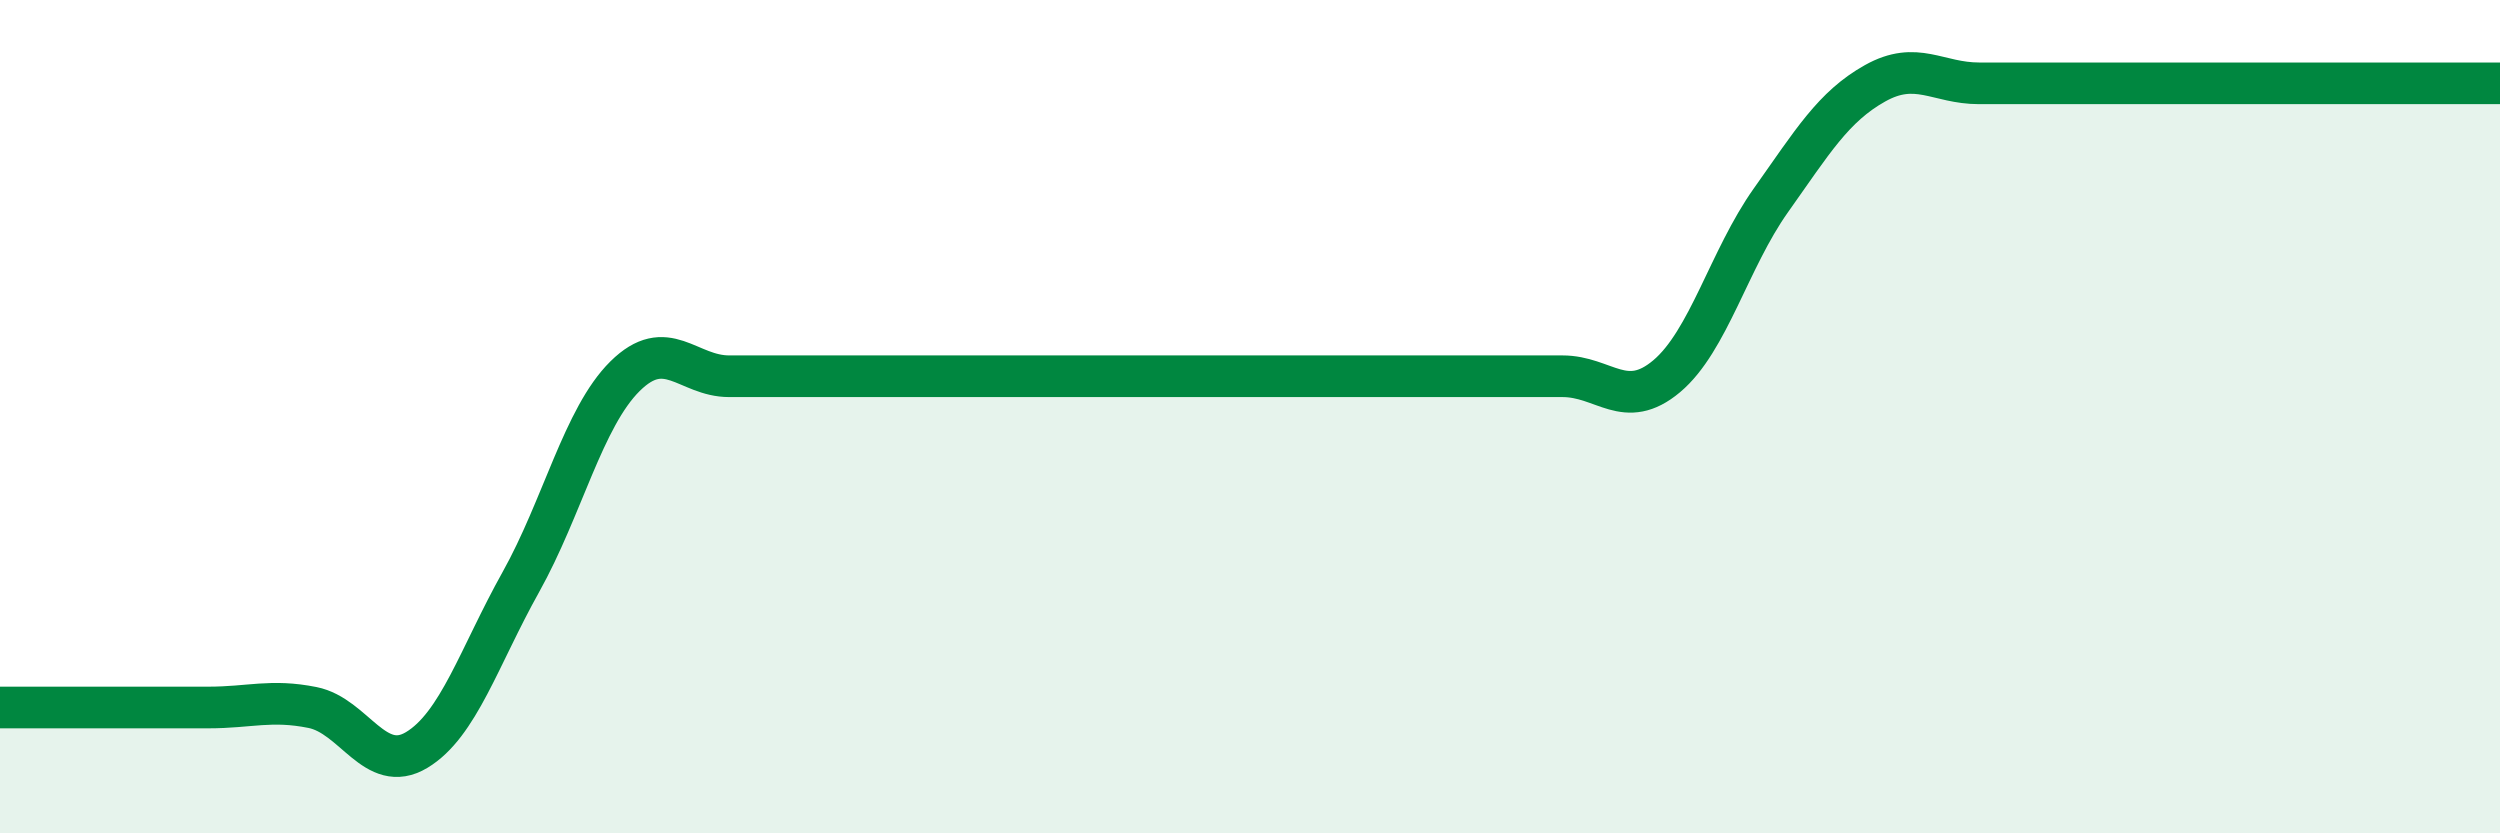
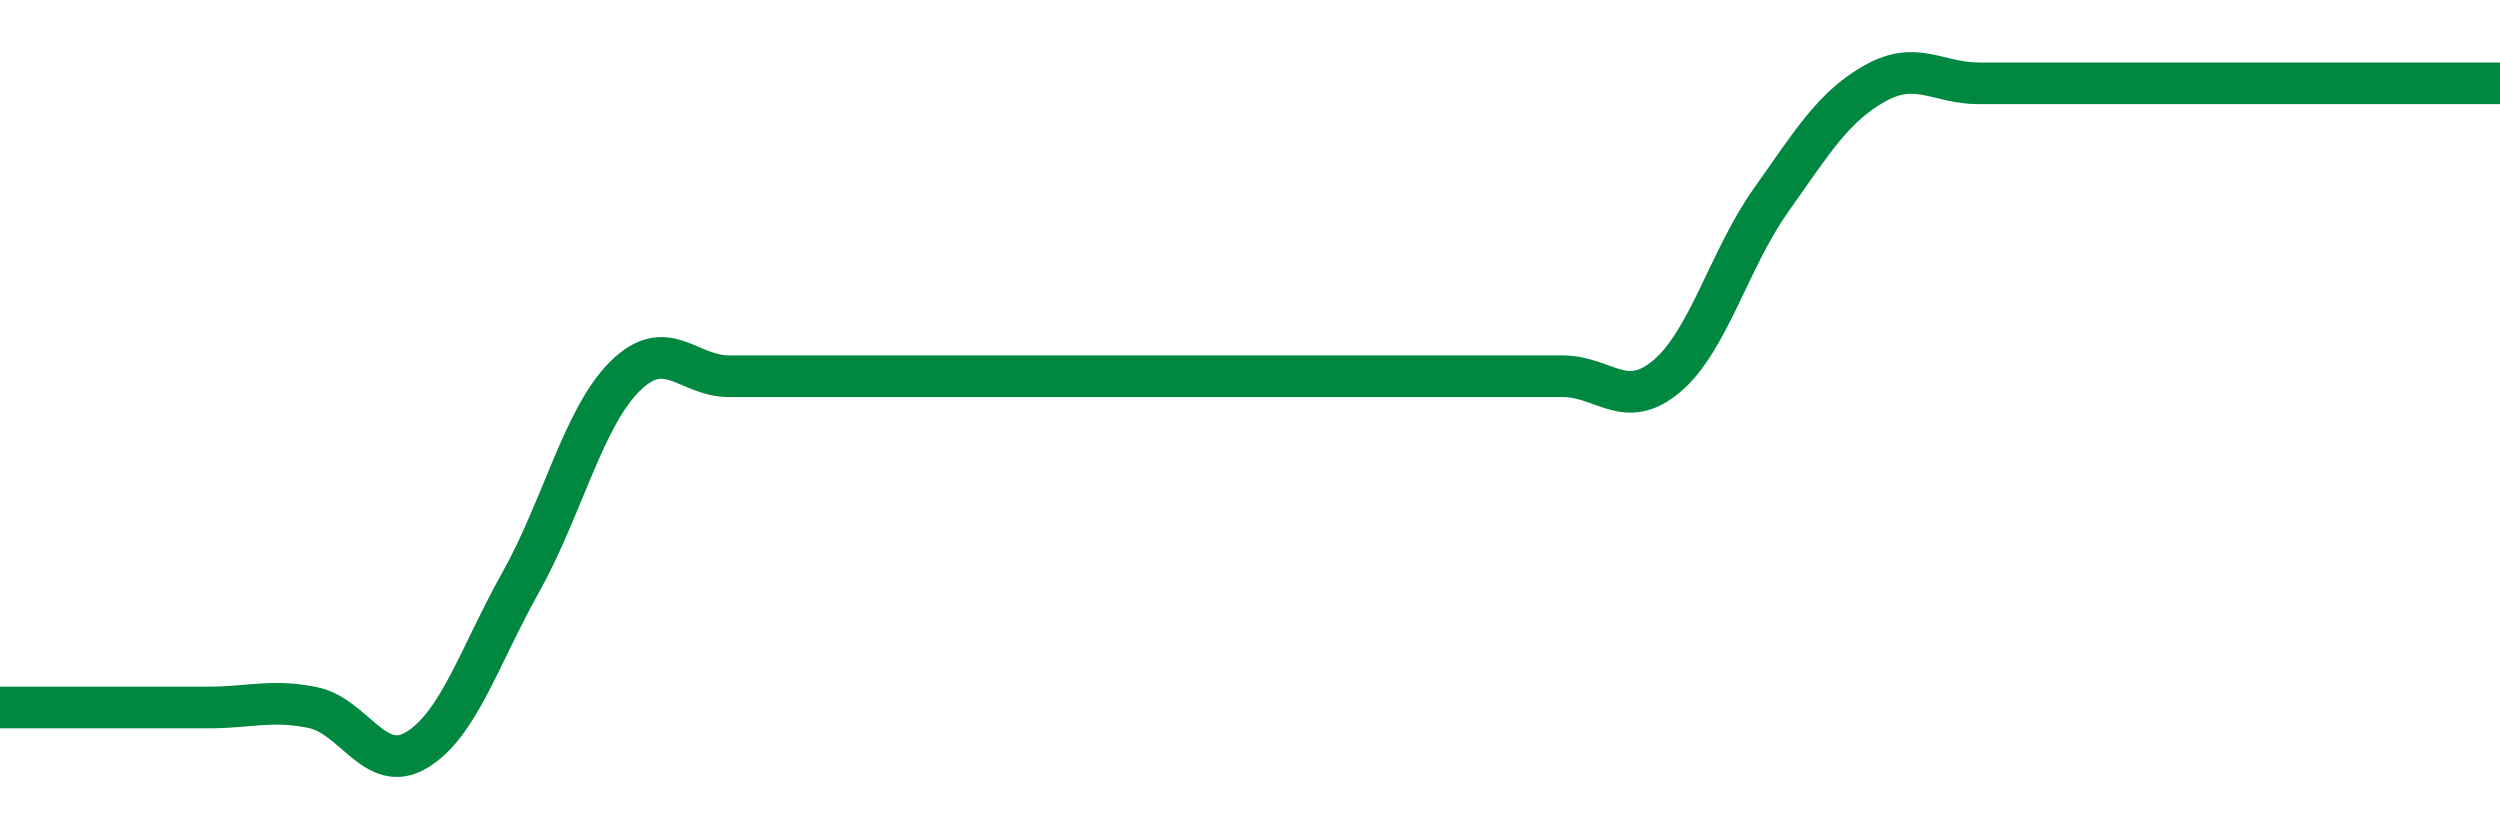
<svg xmlns="http://www.w3.org/2000/svg" width="60" height="20" viewBox="0 0 60 20">
-   <path d="M 0,16.98 C 0.5,16.98 1.5,16.98 2.5,16.98 C 3.5,16.98 4,16.98 5,16.98 C 6,16.98 6.5,16.78 7.5,16.98 C 8.5,17.18 9,18.6 10,18 C 11,17.4 11.5,15.76 12.5,13.97 C 13.5,12.18 14,10.02 15,9.03 C 16,8.04 16.5,9.03 17.5,9.03 C 18.5,9.03 19,9.03 20,9.03 C 21,9.03 21.5,9.03 22.5,9.03 C 23.5,9.03 24,9.03 25,9.03 C 26,9.03 26.5,9.03 27.5,9.03 C 28.5,9.03 29,9.03 30,9.03 C 31,9.03 31.5,9.03 32.5,9.03 C 33.5,9.03 34,9.03 35,9.03 C 36,9.03 36.5,9.03 37.5,9.03 C 38.5,9.03 39,9.87 40,9.03 C 41,8.19 41.5,6.22 42.5,4.81 C 43.5,3.4 44,2.56 45,2 C 46,1.44 46.5,2 47.5,2 C 48.5,2 49,2 50,2 C 51,2 51.5,2 52.5,2 C 53.5,2 53.5,2 55,2 C 56.5,2 59,2 60,2L60 20L0 20Z" fill="#008740" opacity="0.1" stroke-linecap="round" stroke-linejoin="round" />
  <path d="M 0,16.98 C 0.5,16.98 1.5,16.98 2.5,16.98 C 3.5,16.98 4,16.98 5,16.98 C 6,16.98 6.5,16.78 7.5,16.98 C 8.5,17.18 9,18.6 10,18 C 11,17.4 11.5,15.76 12.5,13.97 C 13.5,12.18 14,10.02 15,9.03 C 16,8.04 16.5,9.03 17.5,9.03 C 18.5,9.03 19,9.03 20,9.03 C 21,9.03 21.5,9.03 22.5,9.03 C 23.5,9.03 24,9.03 25,9.03 C 26,9.03 26.5,9.03 27.5,9.03 C 28.5,9.03 29,9.03 30,9.03 C 31,9.03 31.5,9.03 32.5,9.03 C 33.5,9.03 34,9.03 35,9.03 C 36,9.03 36.5,9.03 37.5,9.03 C 38.5,9.03 39,9.87 40,9.03 C 41,8.19 41.5,6.22 42.5,4.81 C 43.5,3.4 44,2.56 45,2 C 46,1.44 46.5,2 47.5,2 C 48.5,2 49,2 50,2 C 51,2 51.5,2 52.5,2 C 53.5,2 53.5,2 55,2 C 56.5,2 59,2 60,2" stroke="#008740" stroke-width="1" fill="none" stroke-linecap="round" stroke-linejoin="round" />
</svg>